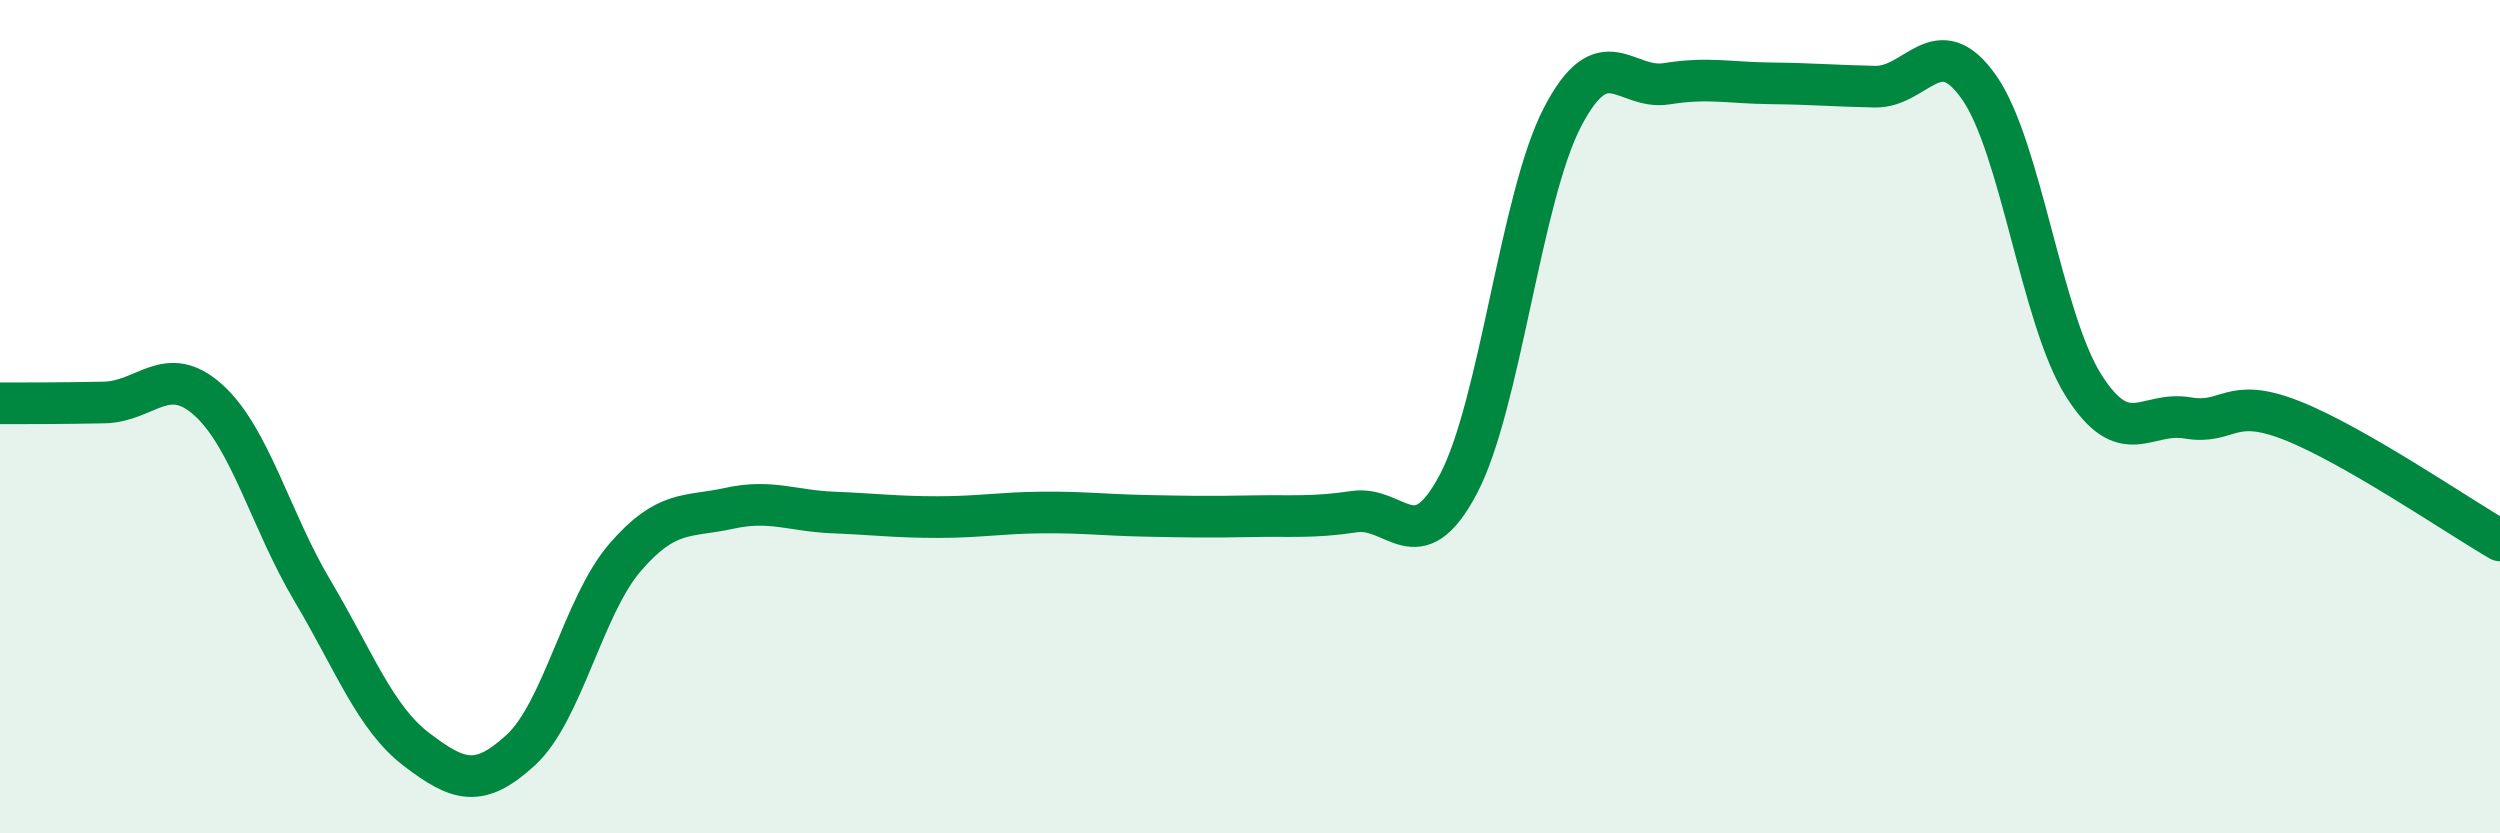
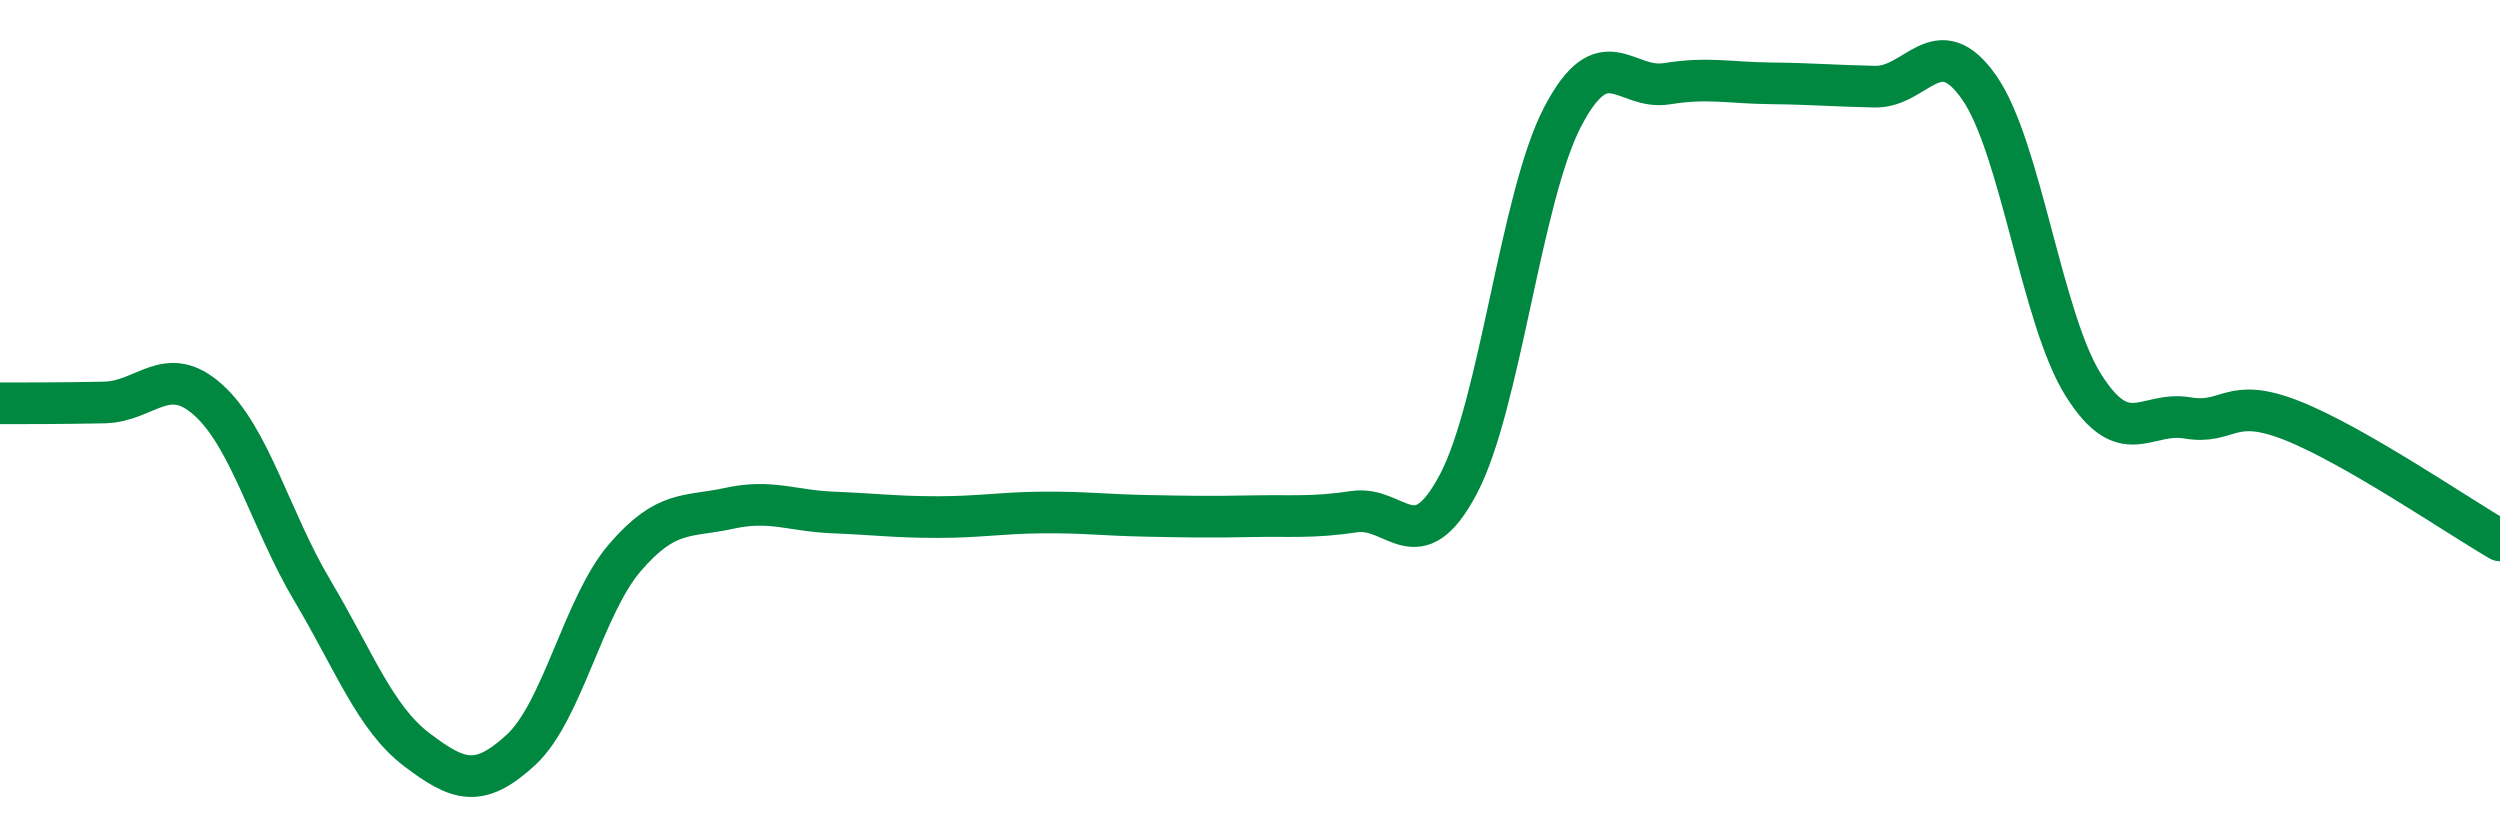
<svg xmlns="http://www.w3.org/2000/svg" width="60" height="20" viewBox="0 0 60 20">
-   <path d="M 0,9.68 C 0.5,9.68 1.5,9.68 2.5,9.66 C 3.5,9.64 4,8.7 5,9.6 C 6,10.5 6.5,12.5 7.5,14.18 C 8.5,15.86 9,17.23 10,17.99 C 11,18.75 11.5,18.92 12.5,18 C 13.5,17.08 14,14.54 15,13.38 C 16,12.22 16.5,12.42 17.5,12.2 C 18.5,11.98 19,12.26 20,12.3 C 21,12.34 21.5,12.41 22.5,12.41 C 23.5,12.41 24,12.31 25,12.3 C 26,12.29 26.5,12.36 27.5,12.38 C 28.5,12.4 29,12.41 30,12.39 C 31,12.37 31.5,12.43 32.5,12.28 C 33.5,12.13 34,13.51 35,11.62 C 36,9.73 36.5,4.73 37.5,2.81 C 38.5,0.89 39,2.17 40,2.01 C 41,1.85 41.5,1.99 42.5,2 C 43.5,2.01 44,2.06 45,2.08 C 46,2.1 46.5,0.67 47.5,2.1 C 48.5,3.53 49,7.65 50,9.24 C 51,10.83 51.5,9.86 52.5,10.03 C 53.5,10.2 53.5,9.5 55,10.09 C 56.5,10.68 59,12.39 60,12.97L60 20L0 20Z" fill="#008740" opacity="0.1" stroke-linecap="round" stroke-linejoin="round" />
  <path d="M 0,9.68 C 0.5,9.68 1.5,9.68 2.5,9.66 C 3.5,9.64 4,8.7 5,9.6 C 6,10.5 6.5,12.5 7.5,14.18 C 8.5,15.86 9,17.23 10,17.99 C 11,18.75 11.5,18.92 12.5,18 C 13.5,17.08 14,14.54 15,13.38 C 16,12.22 16.5,12.42 17.5,12.2 C 18.5,11.98 19,12.26 20,12.3 C 21,12.34 21.5,12.41 22.5,12.41 C 23.5,12.41 24,12.31 25,12.3 C 26,12.29 26.5,12.36 27.5,12.38 C 28.5,12.4 29,12.41 30,12.39 C 31,12.37 31.5,12.43 32.5,12.28 C 33.5,12.13 34,13.51 35,11.62 C 36,9.73 36.5,4.73 37.5,2.81 C 38.5,0.89 39,2.17 40,2.01 C 41,1.85 41.5,1.99 42.5,2 C 43.5,2.01 44,2.06 45,2.08 C 46,2.1 46.5,0.67 47.5,2.1 C 48.5,3.53 49,7.65 50,9.24 C 51,10.83 51.5,9.86 52.5,10.03 C 53.5,10.2 53.5,9.5 55,10.09 C 56.5,10.68 59,12.39 60,12.97" stroke="#008740" stroke-width="1" fill="none" stroke-linecap="round" stroke-linejoin="round" />
</svg>